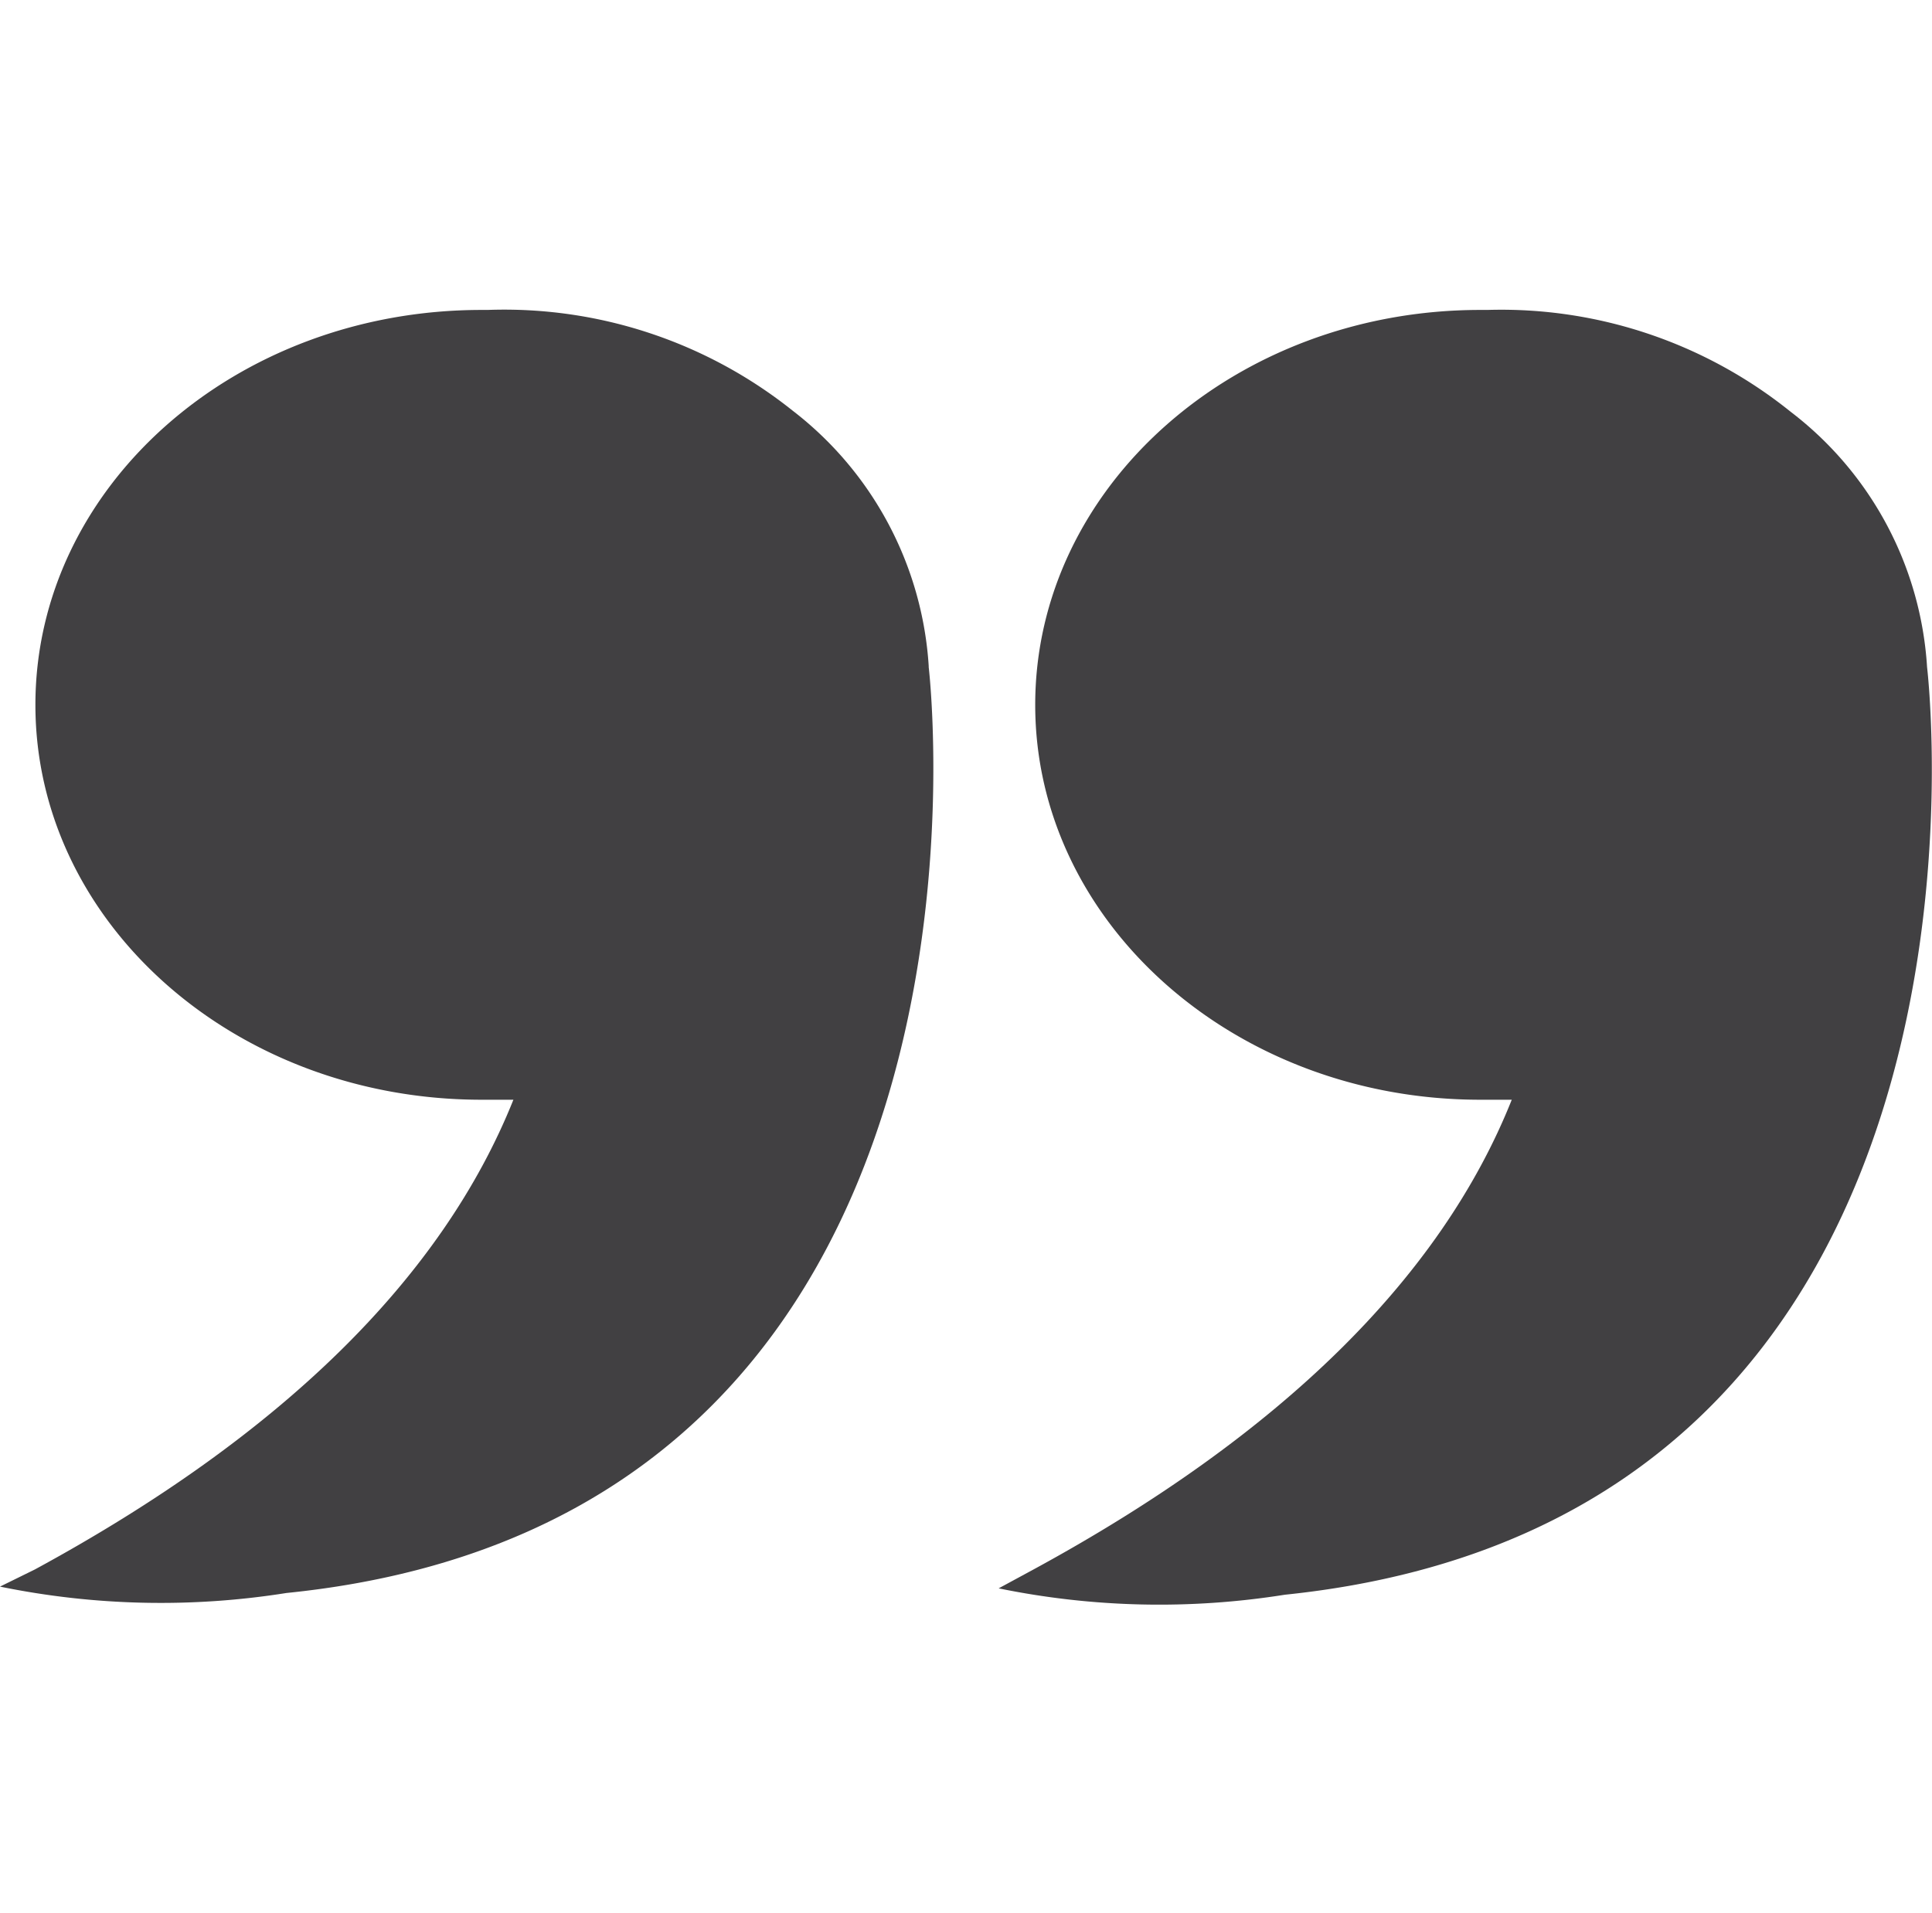
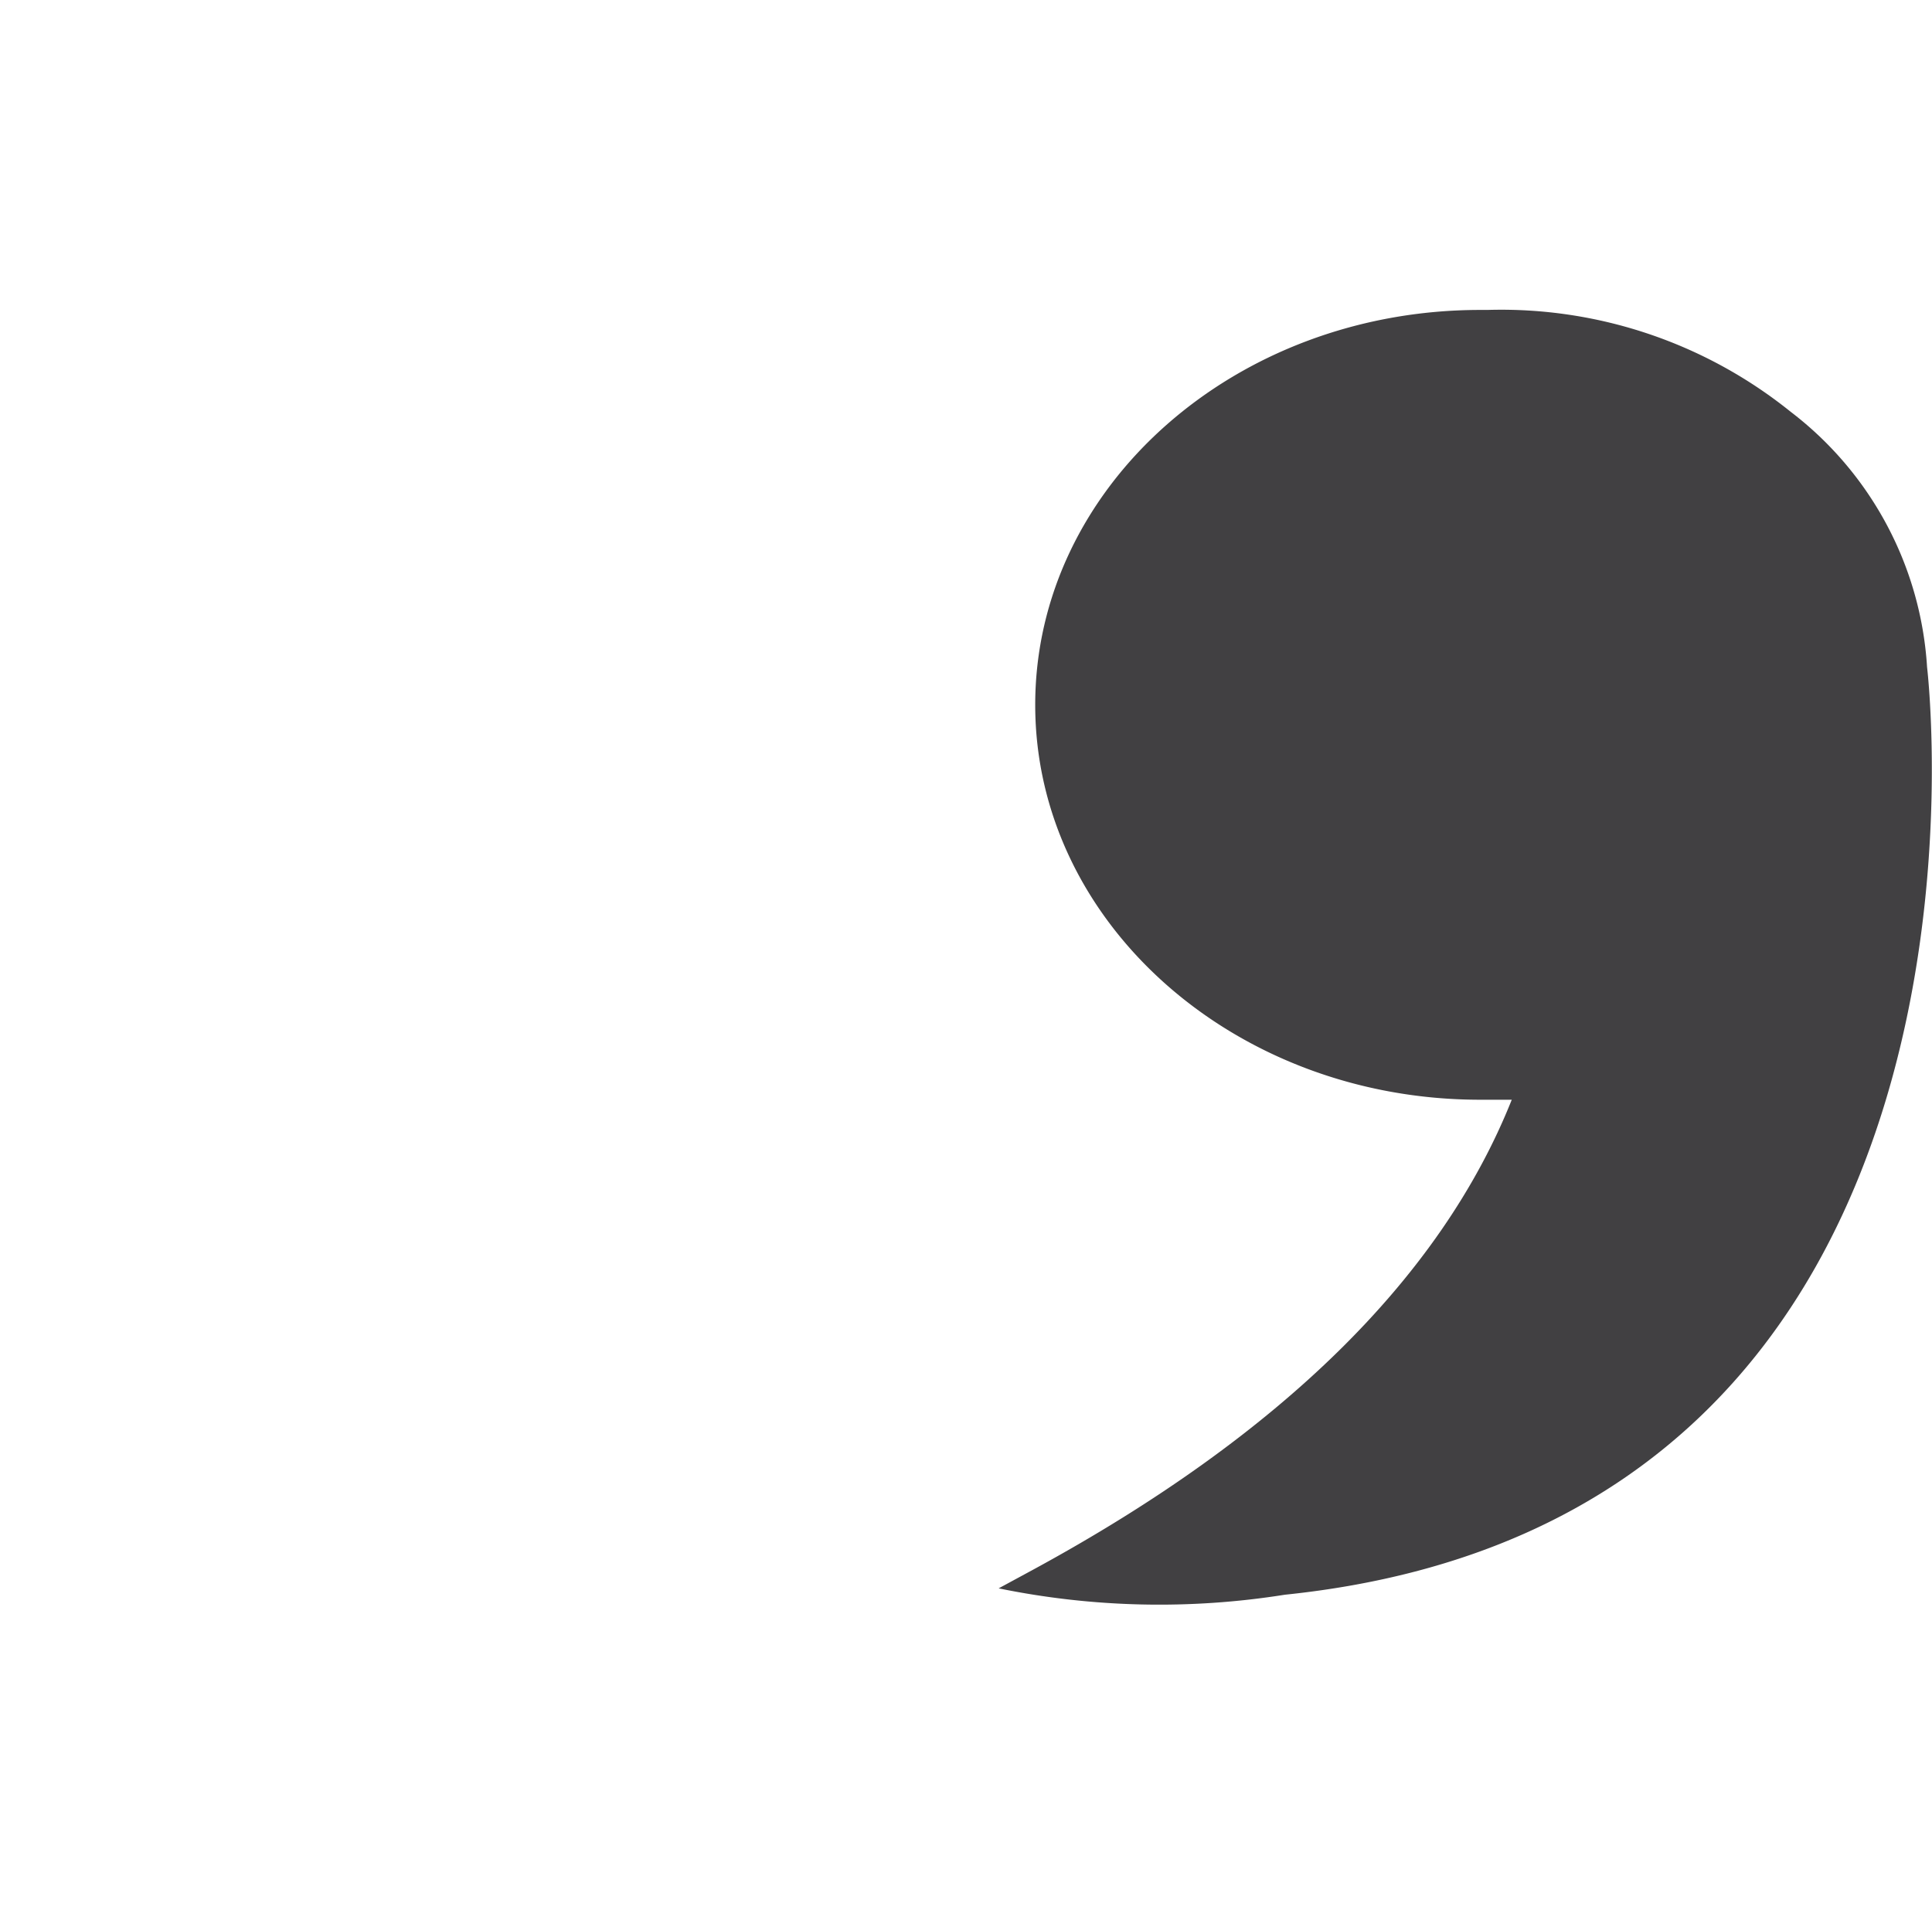
<svg xmlns="http://www.w3.org/2000/svg" viewBox="0 0 66.57 44.57" width="45px">
  <defs>
    <style>
      .cls-1 {
        fill: #414042;
      }
    </style>
  </defs>
  <title>right</title>
  <g id="Layer_2" data-name="Layer 2">
    <g id="Layer_4" data-name="Layer 4">
      <g>
-         <path class="cls-1" d="M32,12.27a12.07,12.07,0,0,0-4.69-8.8A15.92,15.92,0,0,0,16.8,0h-.21C8.1,0,1.22,6.09,1.22,13.61S8.1,27.22,16.59,27.22c.37,0,.73,0,1.1,0-2.46,6.15-8,11.58-16.49,16.19L0,44a27.58,27.58,0,0,0,9.87.22C35.49,41.63,32,12.31,32,12.31Z" />
        <path class="cls-1" d="M66.4,12.31v0a12,12,0,0,0-4.7-8.8A15.9,15.9,0,0,0,51.25,0H51C42.55,0,35.67,6.09,35.67,13.61S42.55,27.22,51,27.22c.37,0,.73,0,1.09,0-2.45,6.15-8,11.58-16.48,16.19l-1.2.65a27.53,27.53,0,0,0,9.86.22C69.93,41.63,66.4,12.31,66.4,12.31Z" />
      </g>
    </g>
  </g>
</svg>